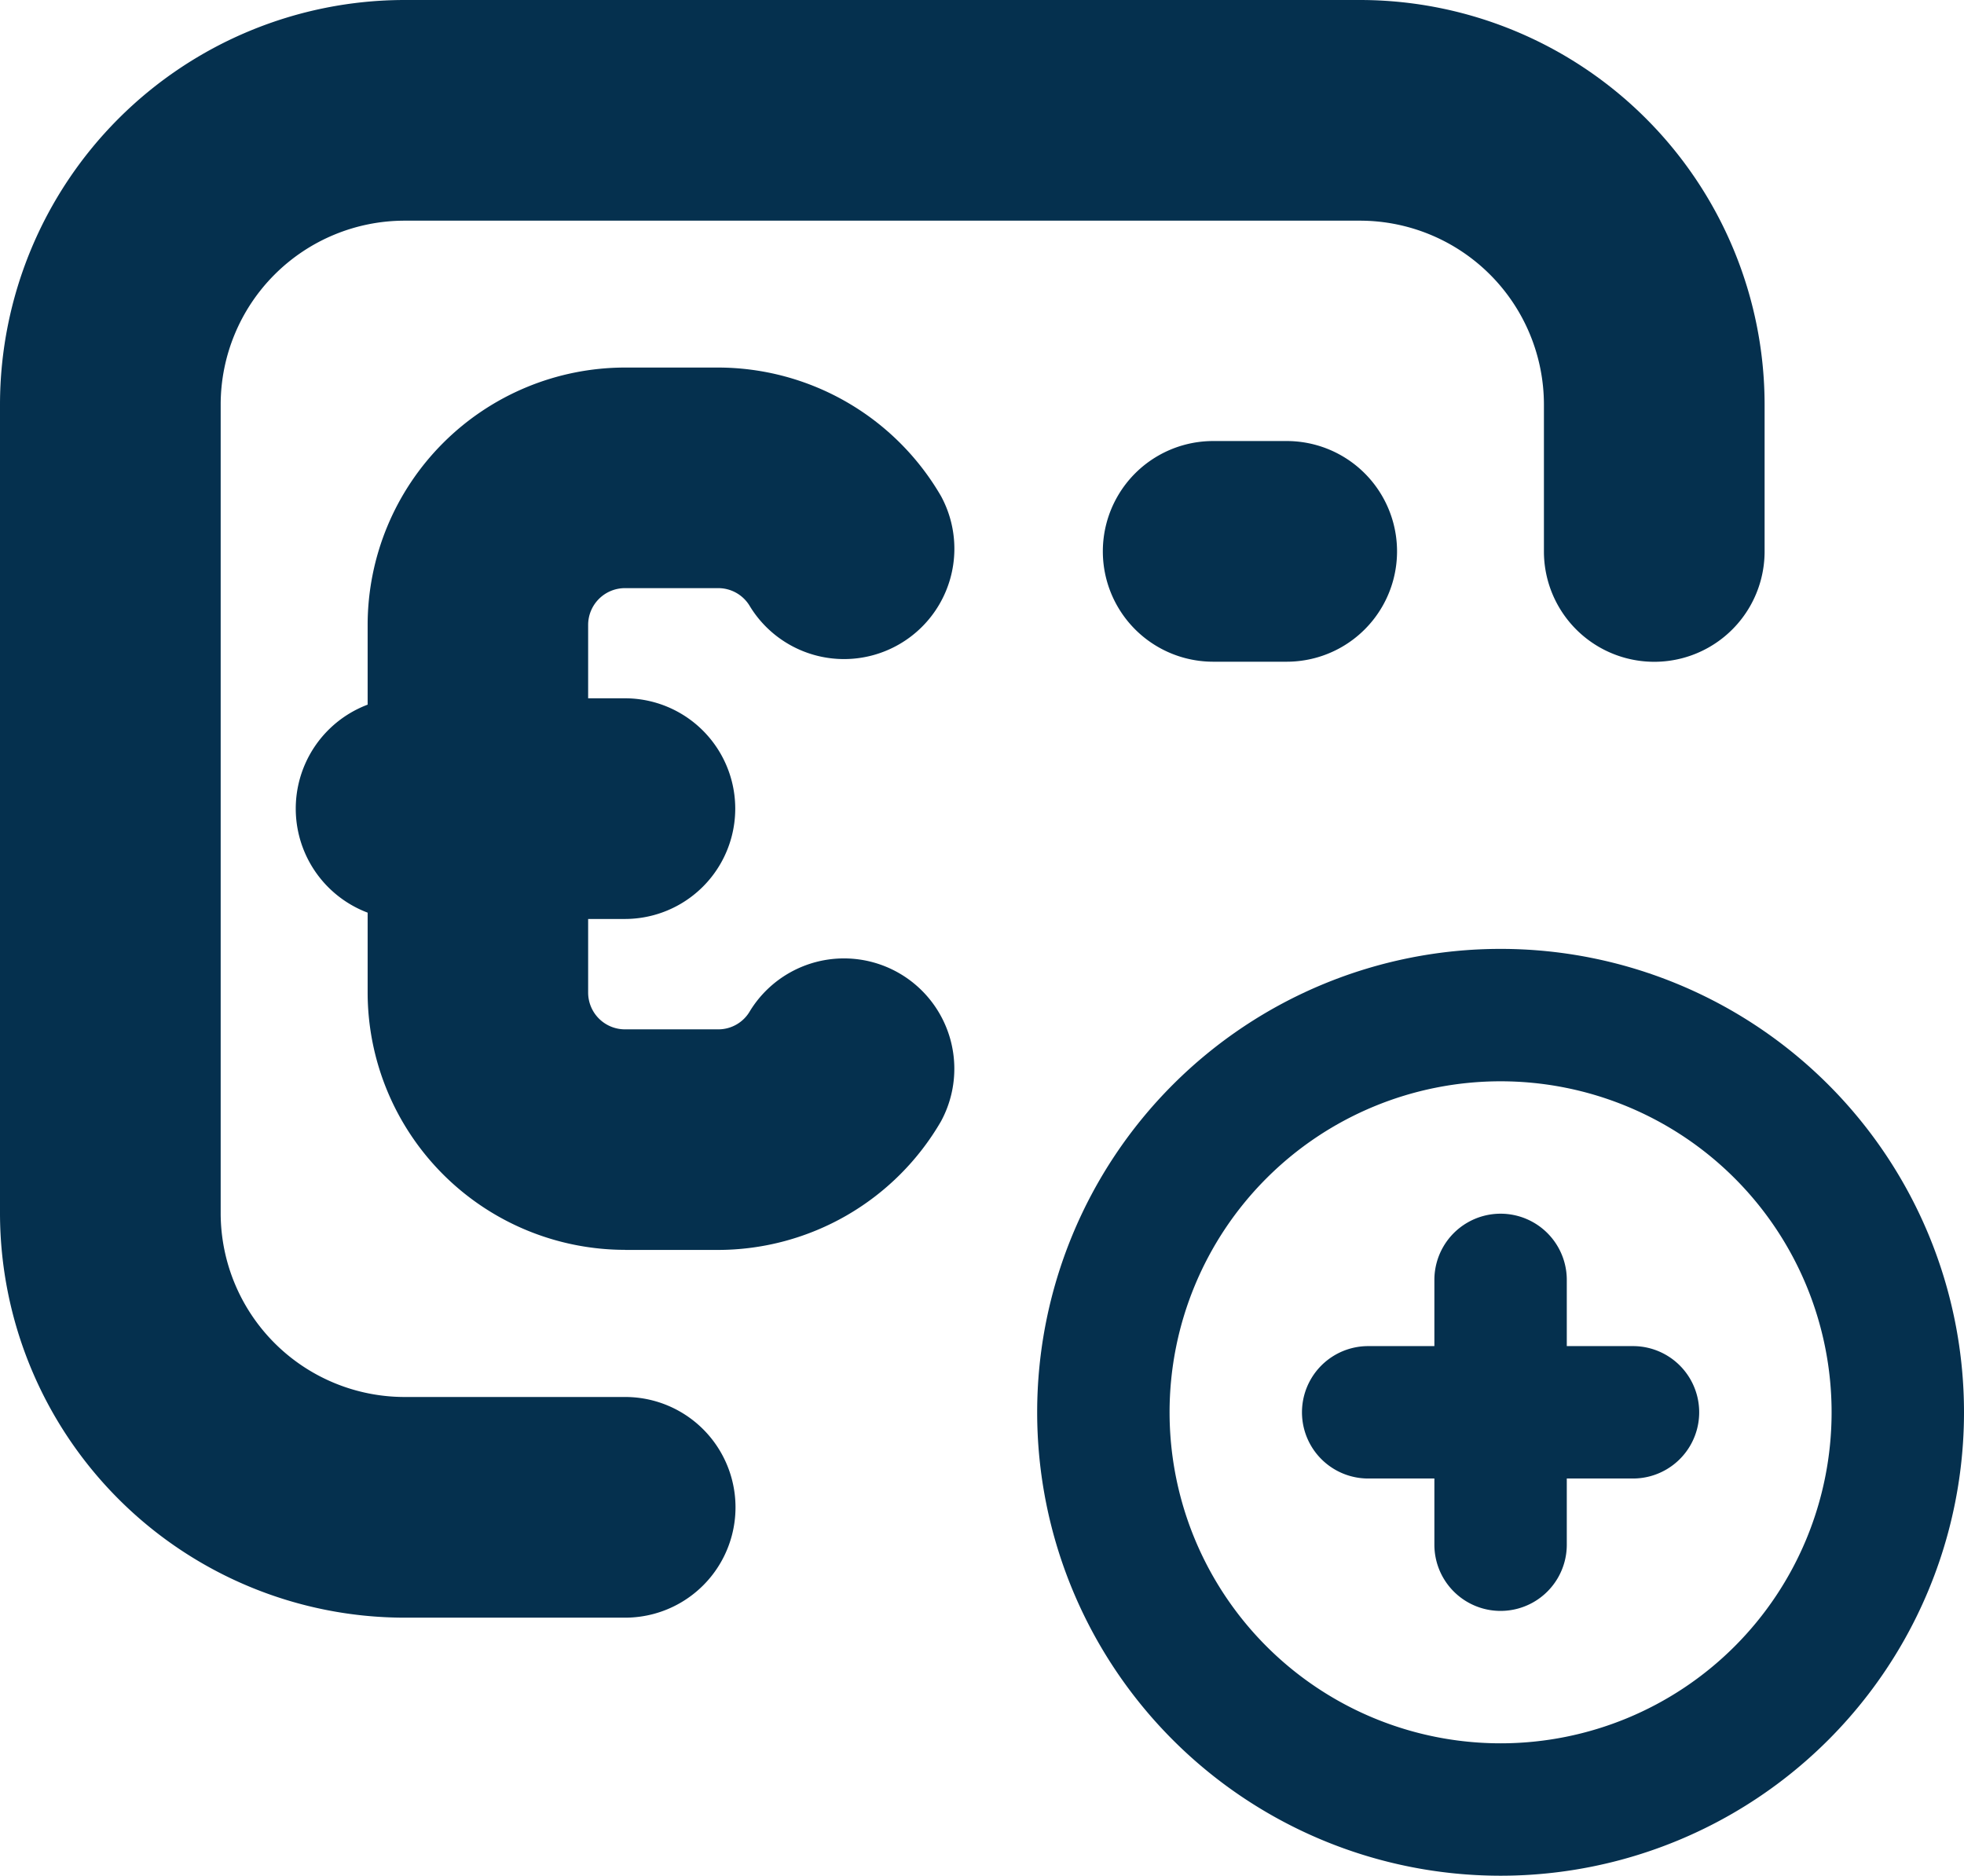
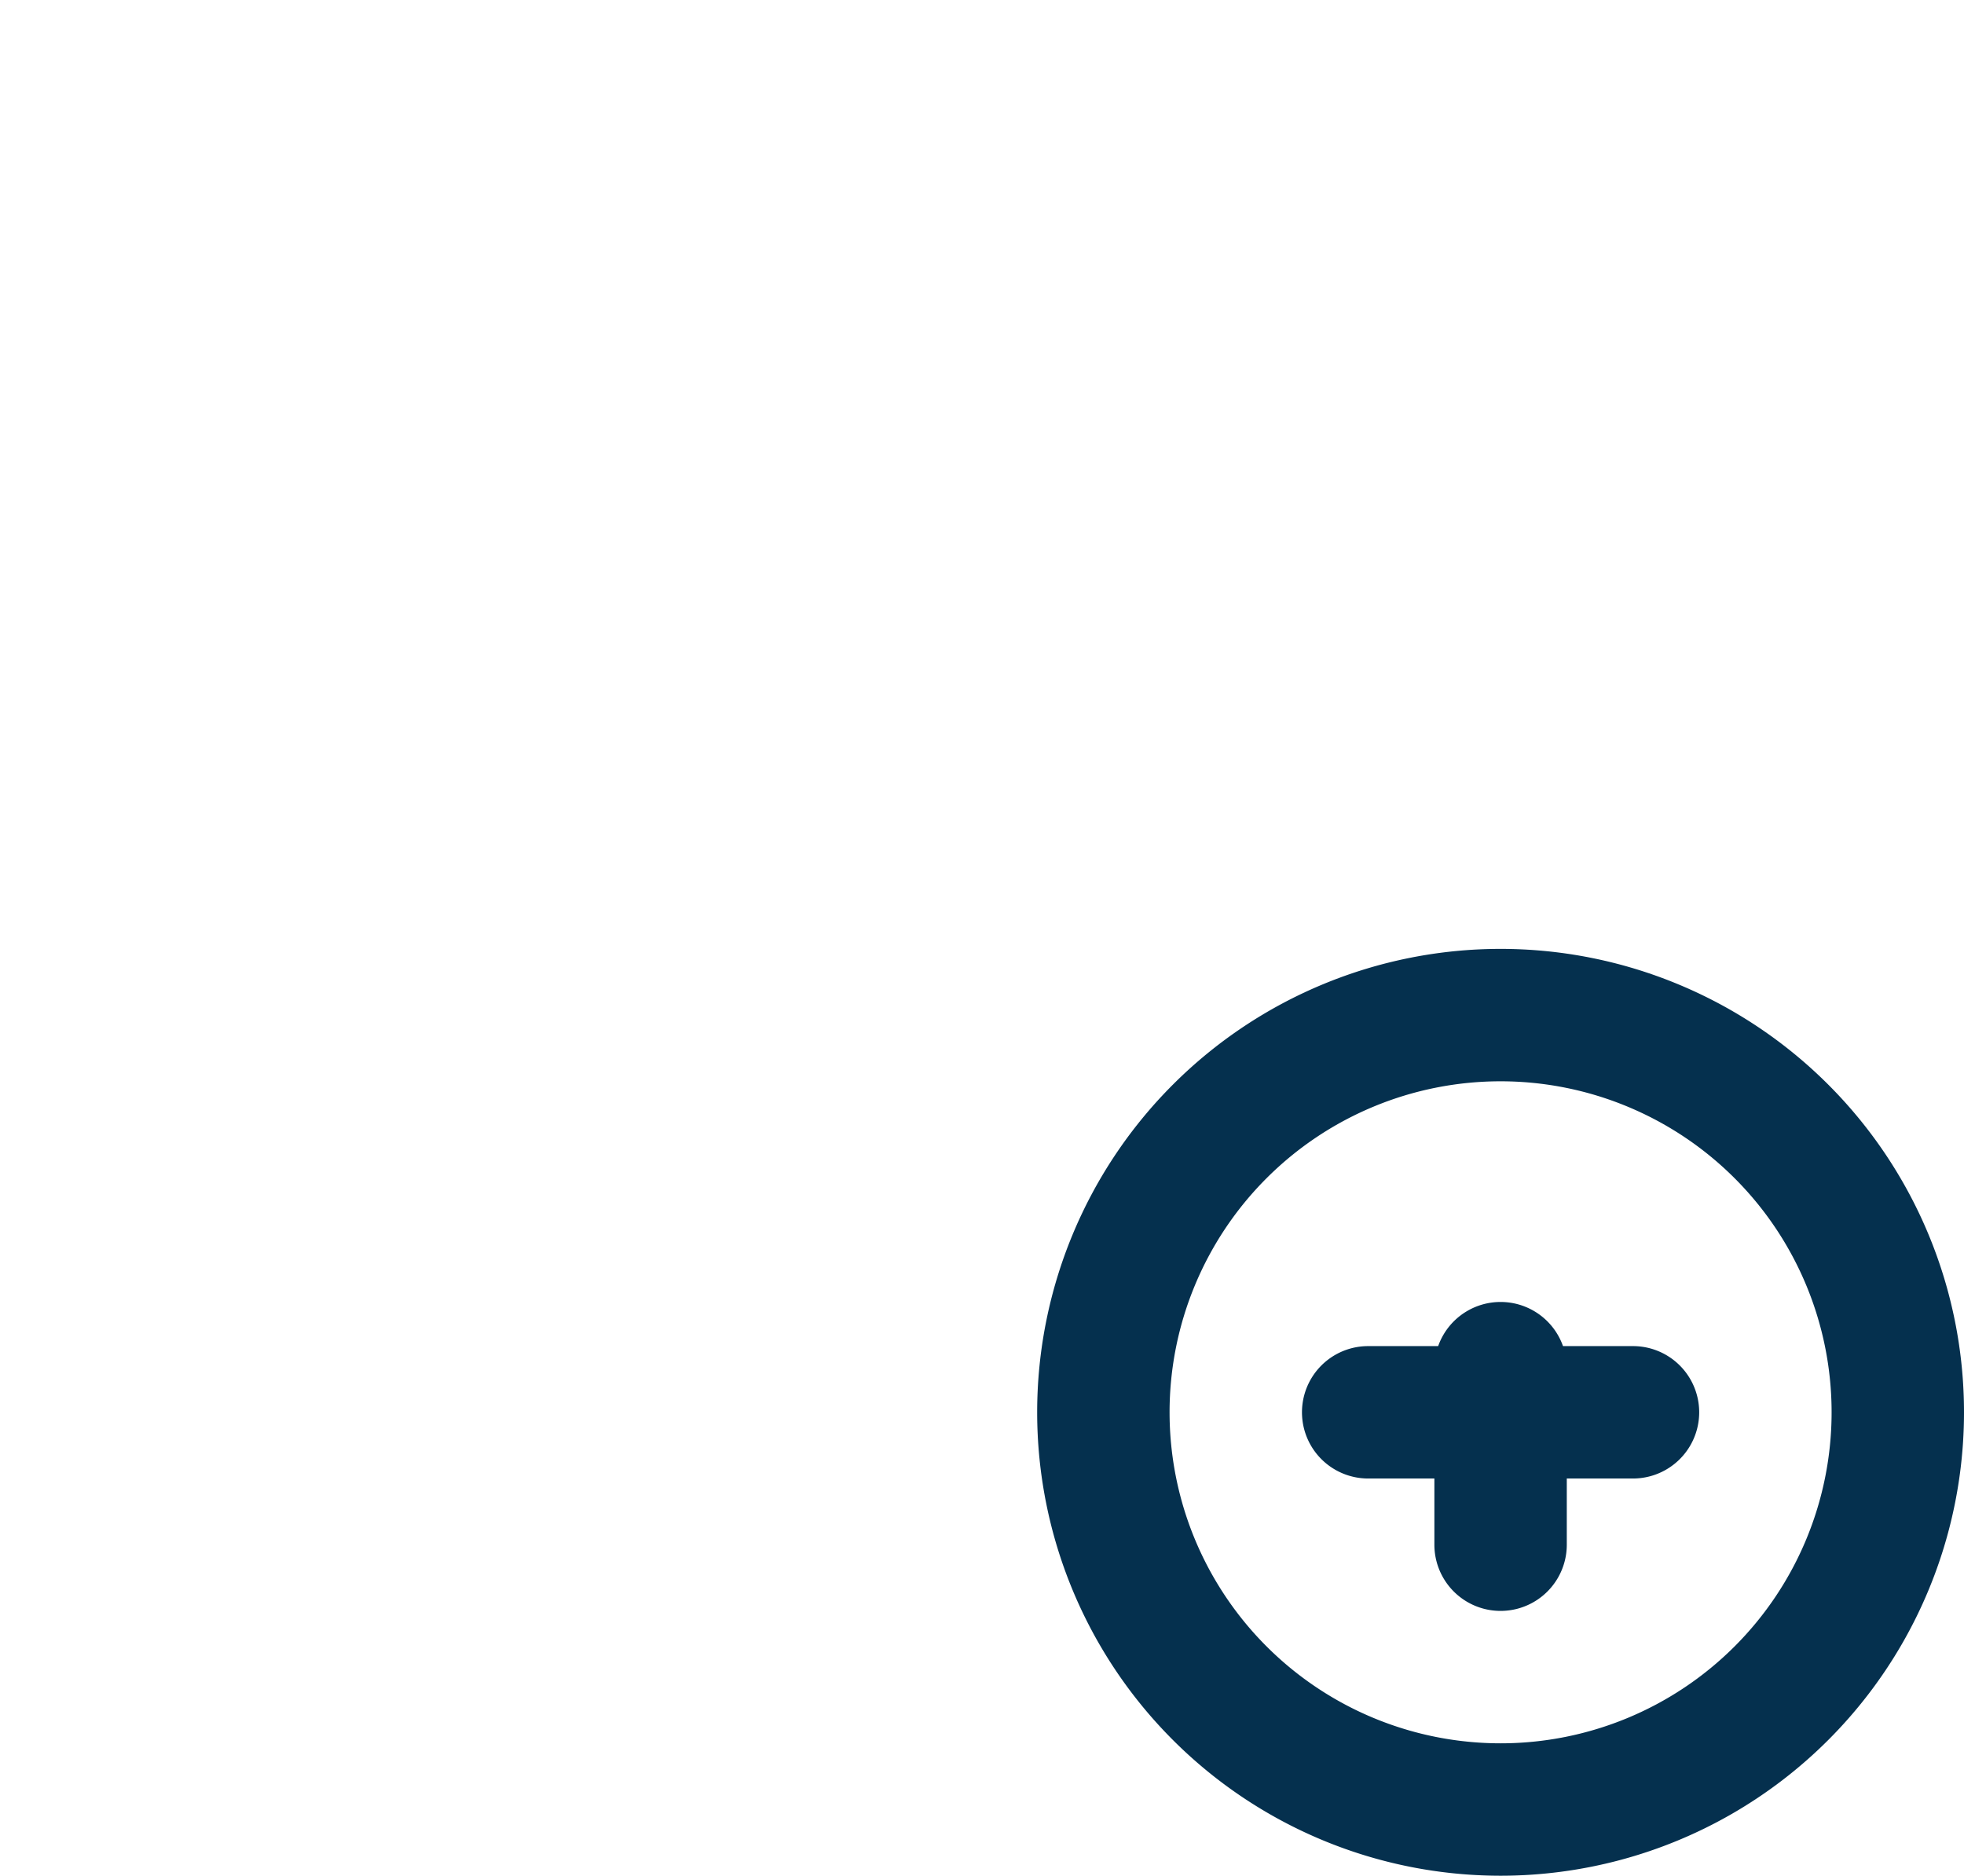
<svg xmlns="http://www.w3.org/2000/svg" width="44.5" height="42.5" viewBox="0 0 44.5 42.5">
  <g id="Groupe_793" data-name="Groupe 793" transform="translate(-770 -2197)">
-     <path id="money-check-edit-alt" d="M39.982,10.163v3.332a2.5,2.5,0,0,1-5,0V10.163A4.17,4.17,0,0,0,30.82,6H9.163A4.17,4.17,0,0,0,5,10.163V28.488a4.17,4.17,0,0,0,4.165,4.165h5a2.5,2.5,0,0,1,0,5h-5A9.173,9.173,0,0,1,0,28.488V10.163A9.173,9.173,0,0,1,9.163,1H30.82A9.173,9.173,0,0,1,39.982,10.163ZM29.154,15.993a2.5,2.5,0,0,0,0-5H27.488a2.5,2.5,0,0,0,0,5ZM14.16,29.321h2.112a5.849,5.849,0,0,0,5.049-2.914,2.5,2.5,0,0,0-4.328-2.5.826.826,0,0,1-.723.416H14.159a.834.834,0,0,1-.833-.833V21.822h.833a2.5,2.5,0,0,0,0-5h-.833V15.159a.834.834,0,0,1,.833-.833h2.112a.83.83,0,0,1,.723.416,2.5,2.5,0,0,0,4.328-2.5,5.849,5.849,0,0,0-5.049-2.914H14.16A5.837,5.837,0,0,0,8.33,15.157v1.809a2.519,2.519,0,0,0,0,4.713v1.809a5.837,5.837,0,0,0,5.831,5.831Z" transform="translate(770 2196)" fill="#05304e" />
-     <path id="icon-plus-circle" d="M12,22A10,10,0,1,1,22,12,10,10,0,0,1,12,22Zm0-2a8,8,0,1,0-8-8A8,8,0,0,0,12,20Zm1-9h2a1,1,0,0,1,0,2H13v2a1,1,0,0,1-2,0V13H9a1,1,0,0,1,0-2h2V9a1,1,0,0,1,2,0Z" transform="translate(792 2217)" fill="#05304e" stroke="#05304e" stroke-width="1" />
+     <path id="icon-plus-circle" d="M12,22A10,10,0,1,1,22,12,10,10,0,0,1,12,22Zm0-2a8,8,0,1,0-8-8A8,8,0,0,0,12,20Zm1-9h2a1,1,0,0,1,0,2H13v2a1,1,0,0,1-2,0V13H9a1,1,0,0,1,0-2h2a1,1,0,0,1,2,0Z" transform="translate(792 2217)" fill="#05304e" stroke="#05304e" stroke-width="1" />
  </g>
</svg>